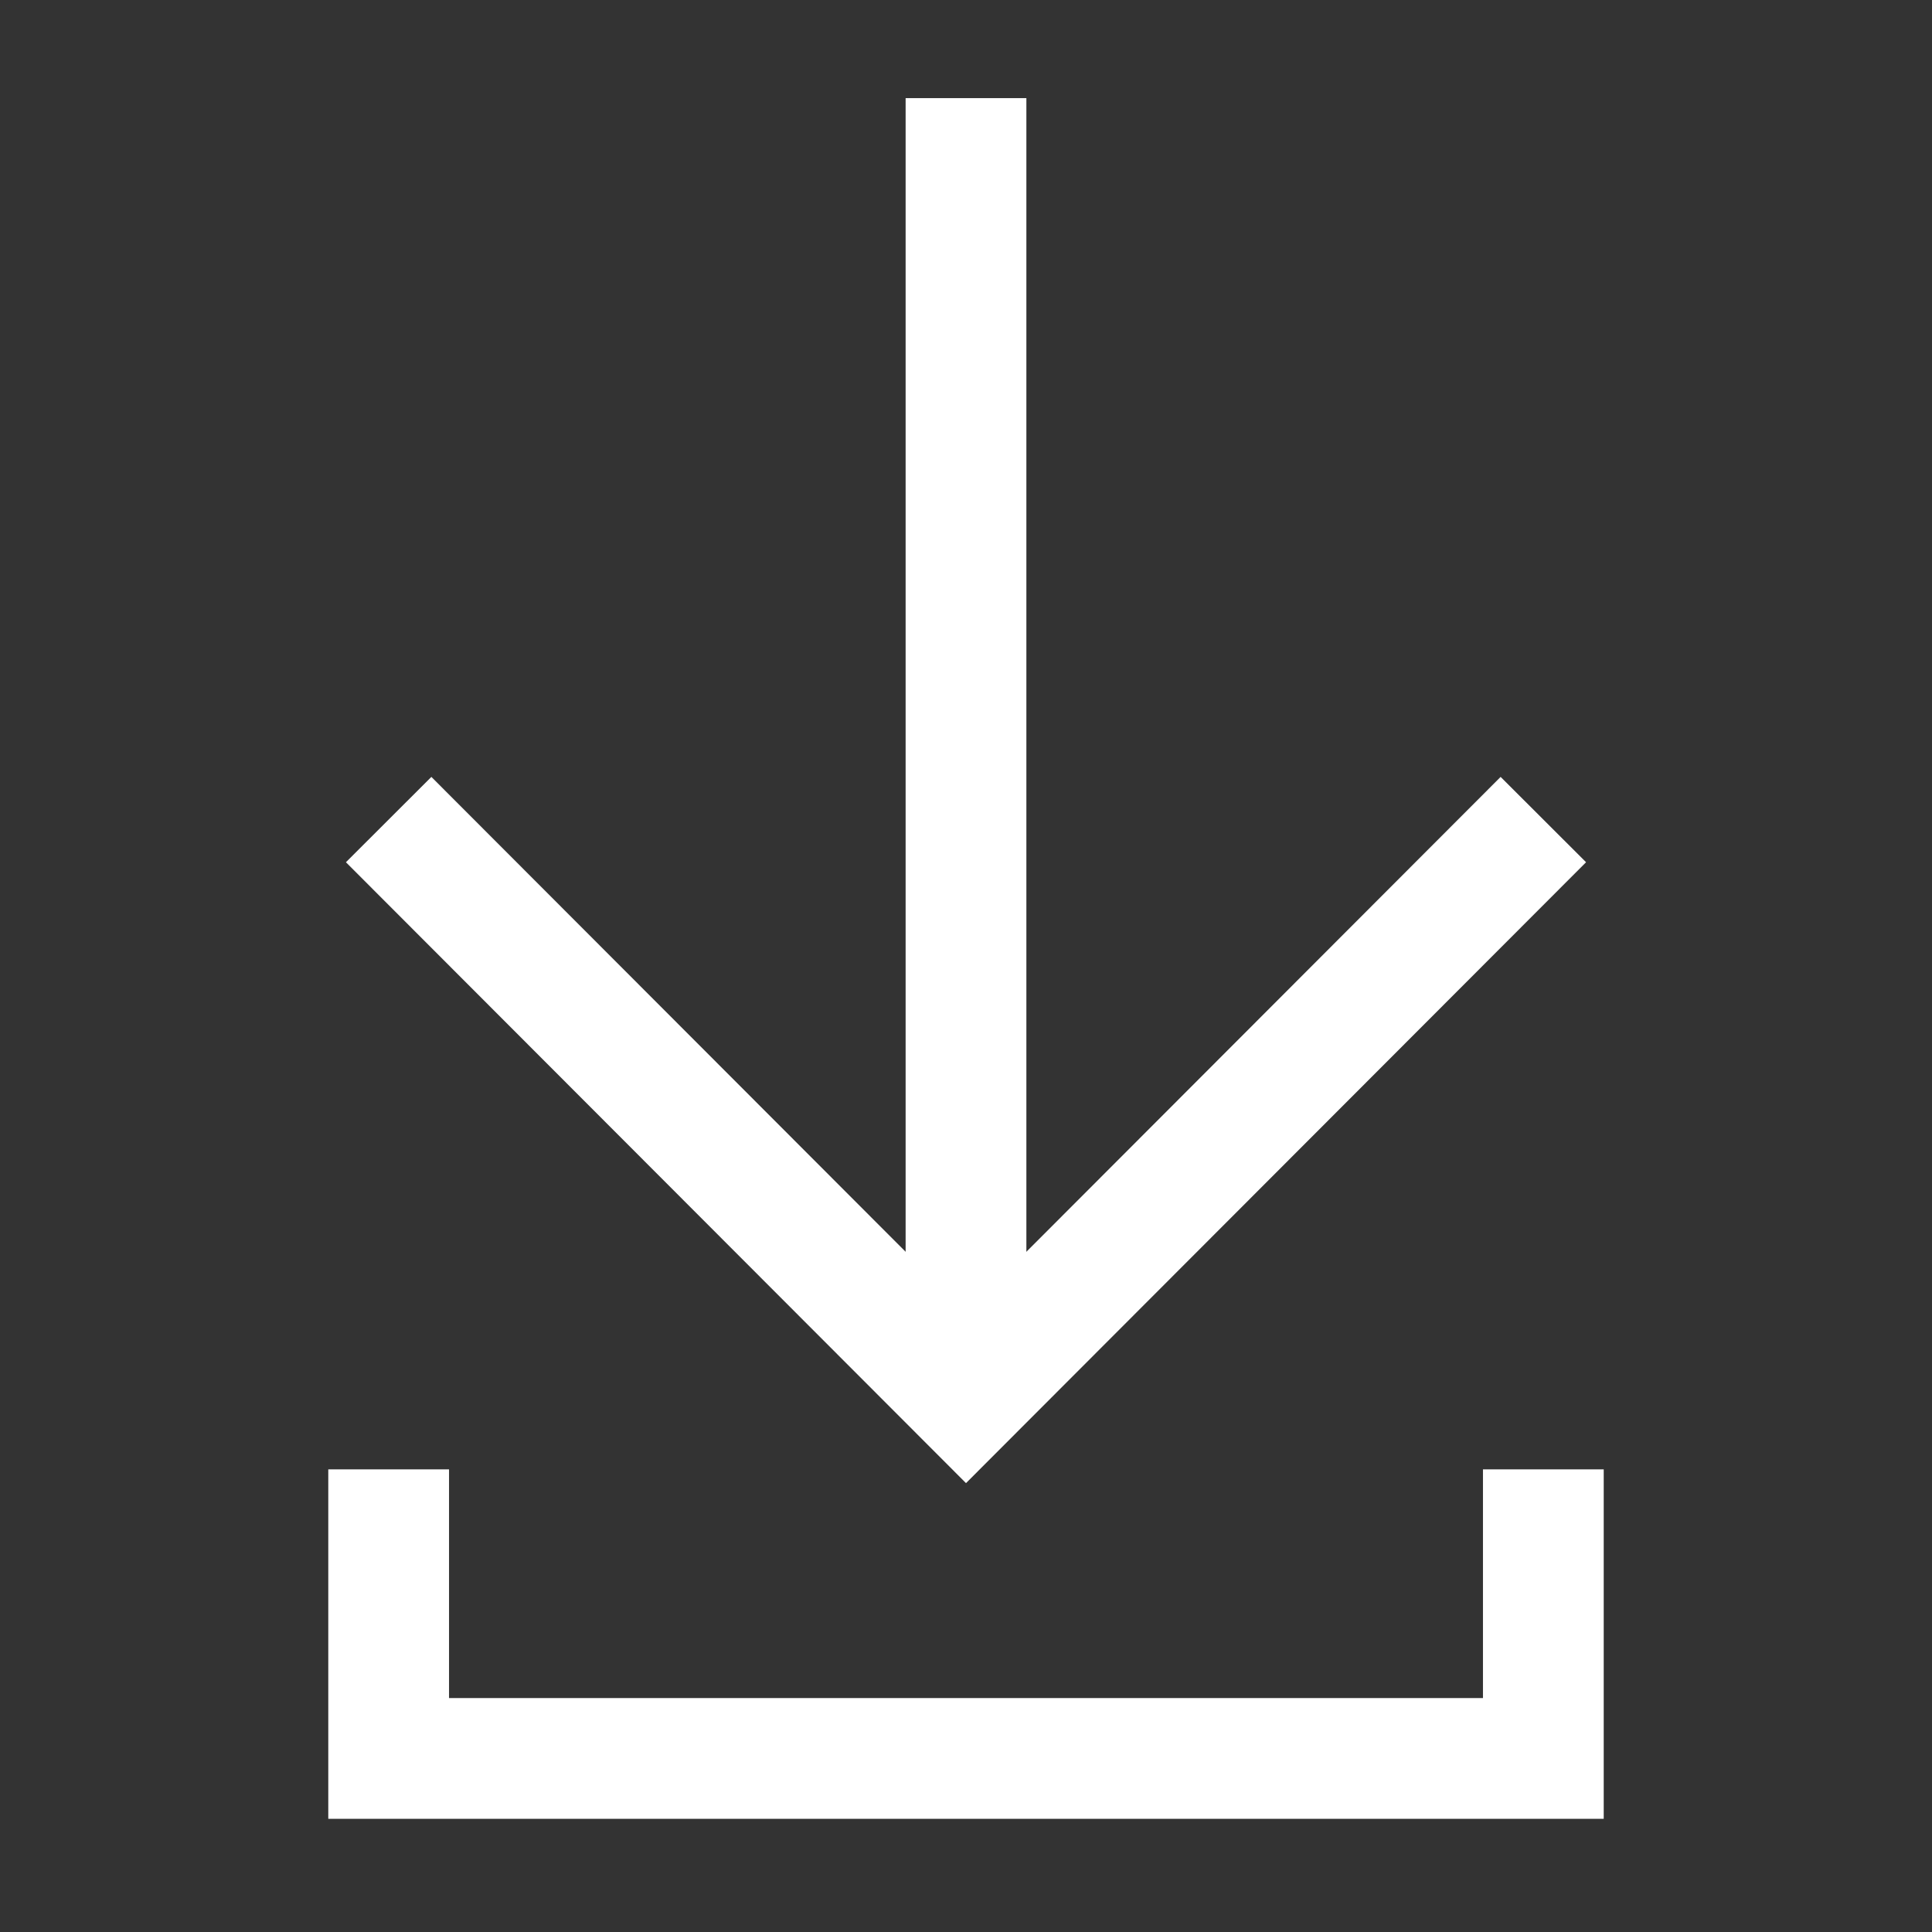
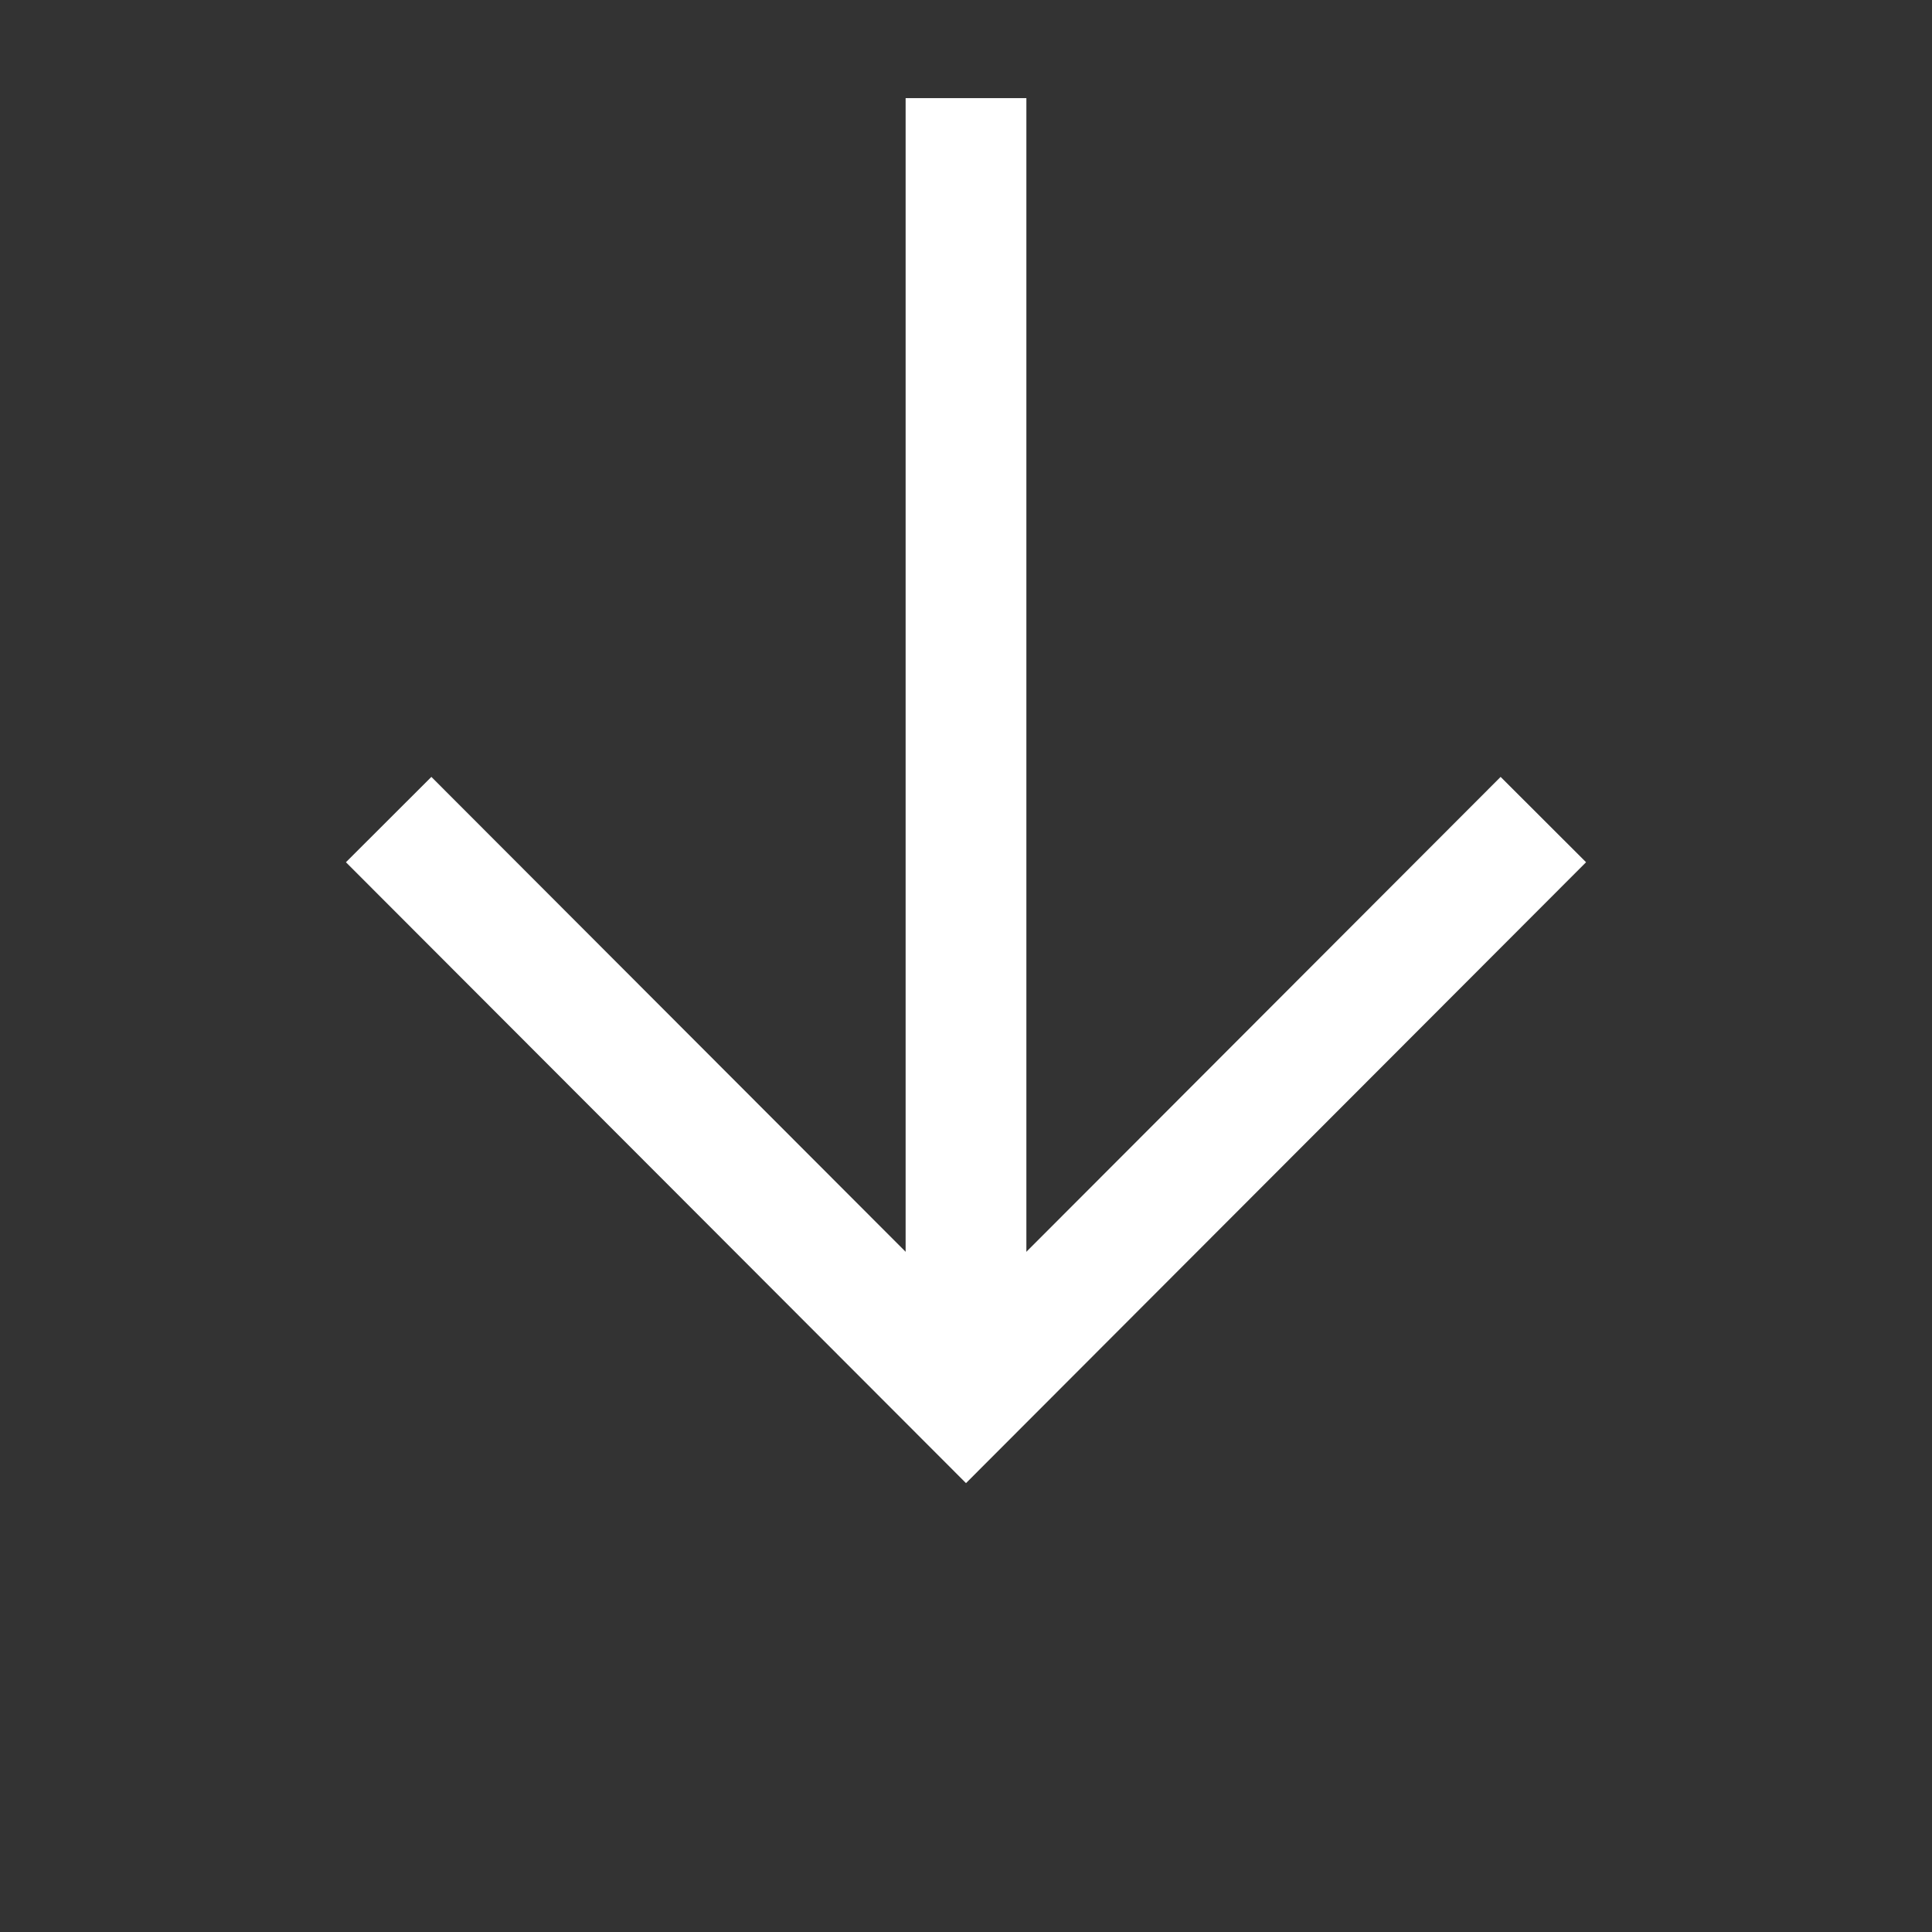
<svg xmlns="http://www.w3.org/2000/svg" width="48" height="48" viewBox="0 0 48 48" fill="none">
  <rect x="0" y="0" width="48" height="48" fill="#333333" stroke="none" />
  <path d="M24 34.725V2.438" stroke="white" style="stroke:white;stroke-opacity:1;" stroke-width="3" stroke-miterlimit="10" />
  <path d="M9.656 20.362L24 34.725L38.344 20.362" stroke="white" style="stroke:white;stroke-opacity:1;" stroke-width="3" stroke-miterlimit="10" />
-   <path d="M38.344 36.506V43.688H9.656V36.506" stroke="white" style="stroke:white;stroke-opacity:1;" stroke-width="3" stroke-miterlimit="10" />
</svg>